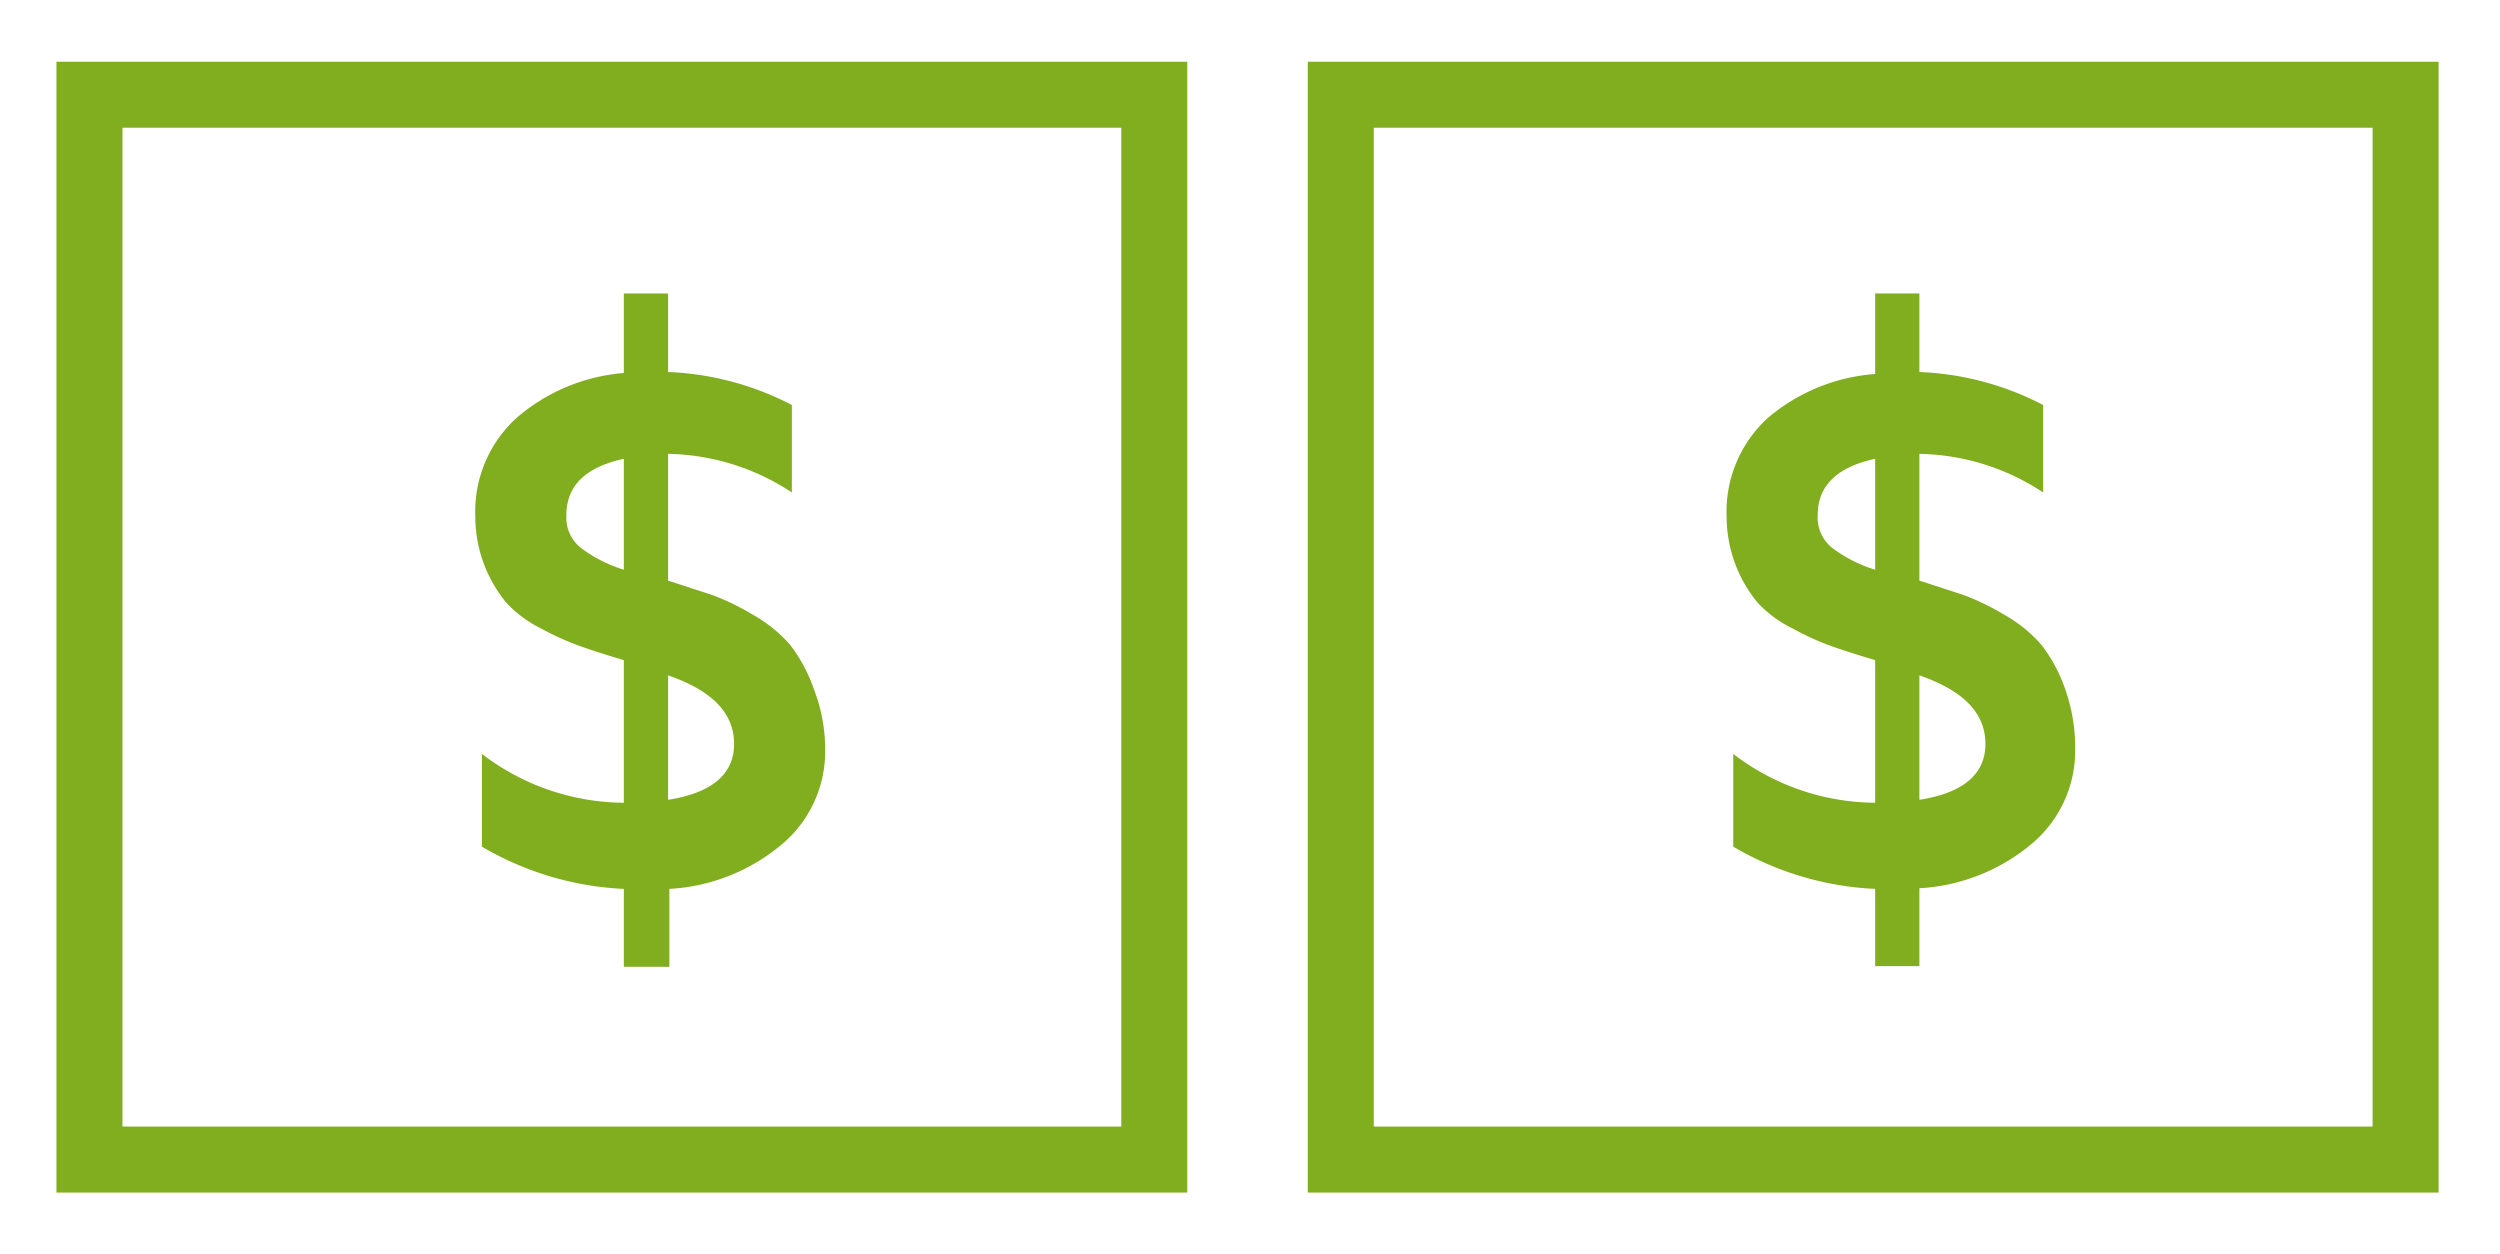
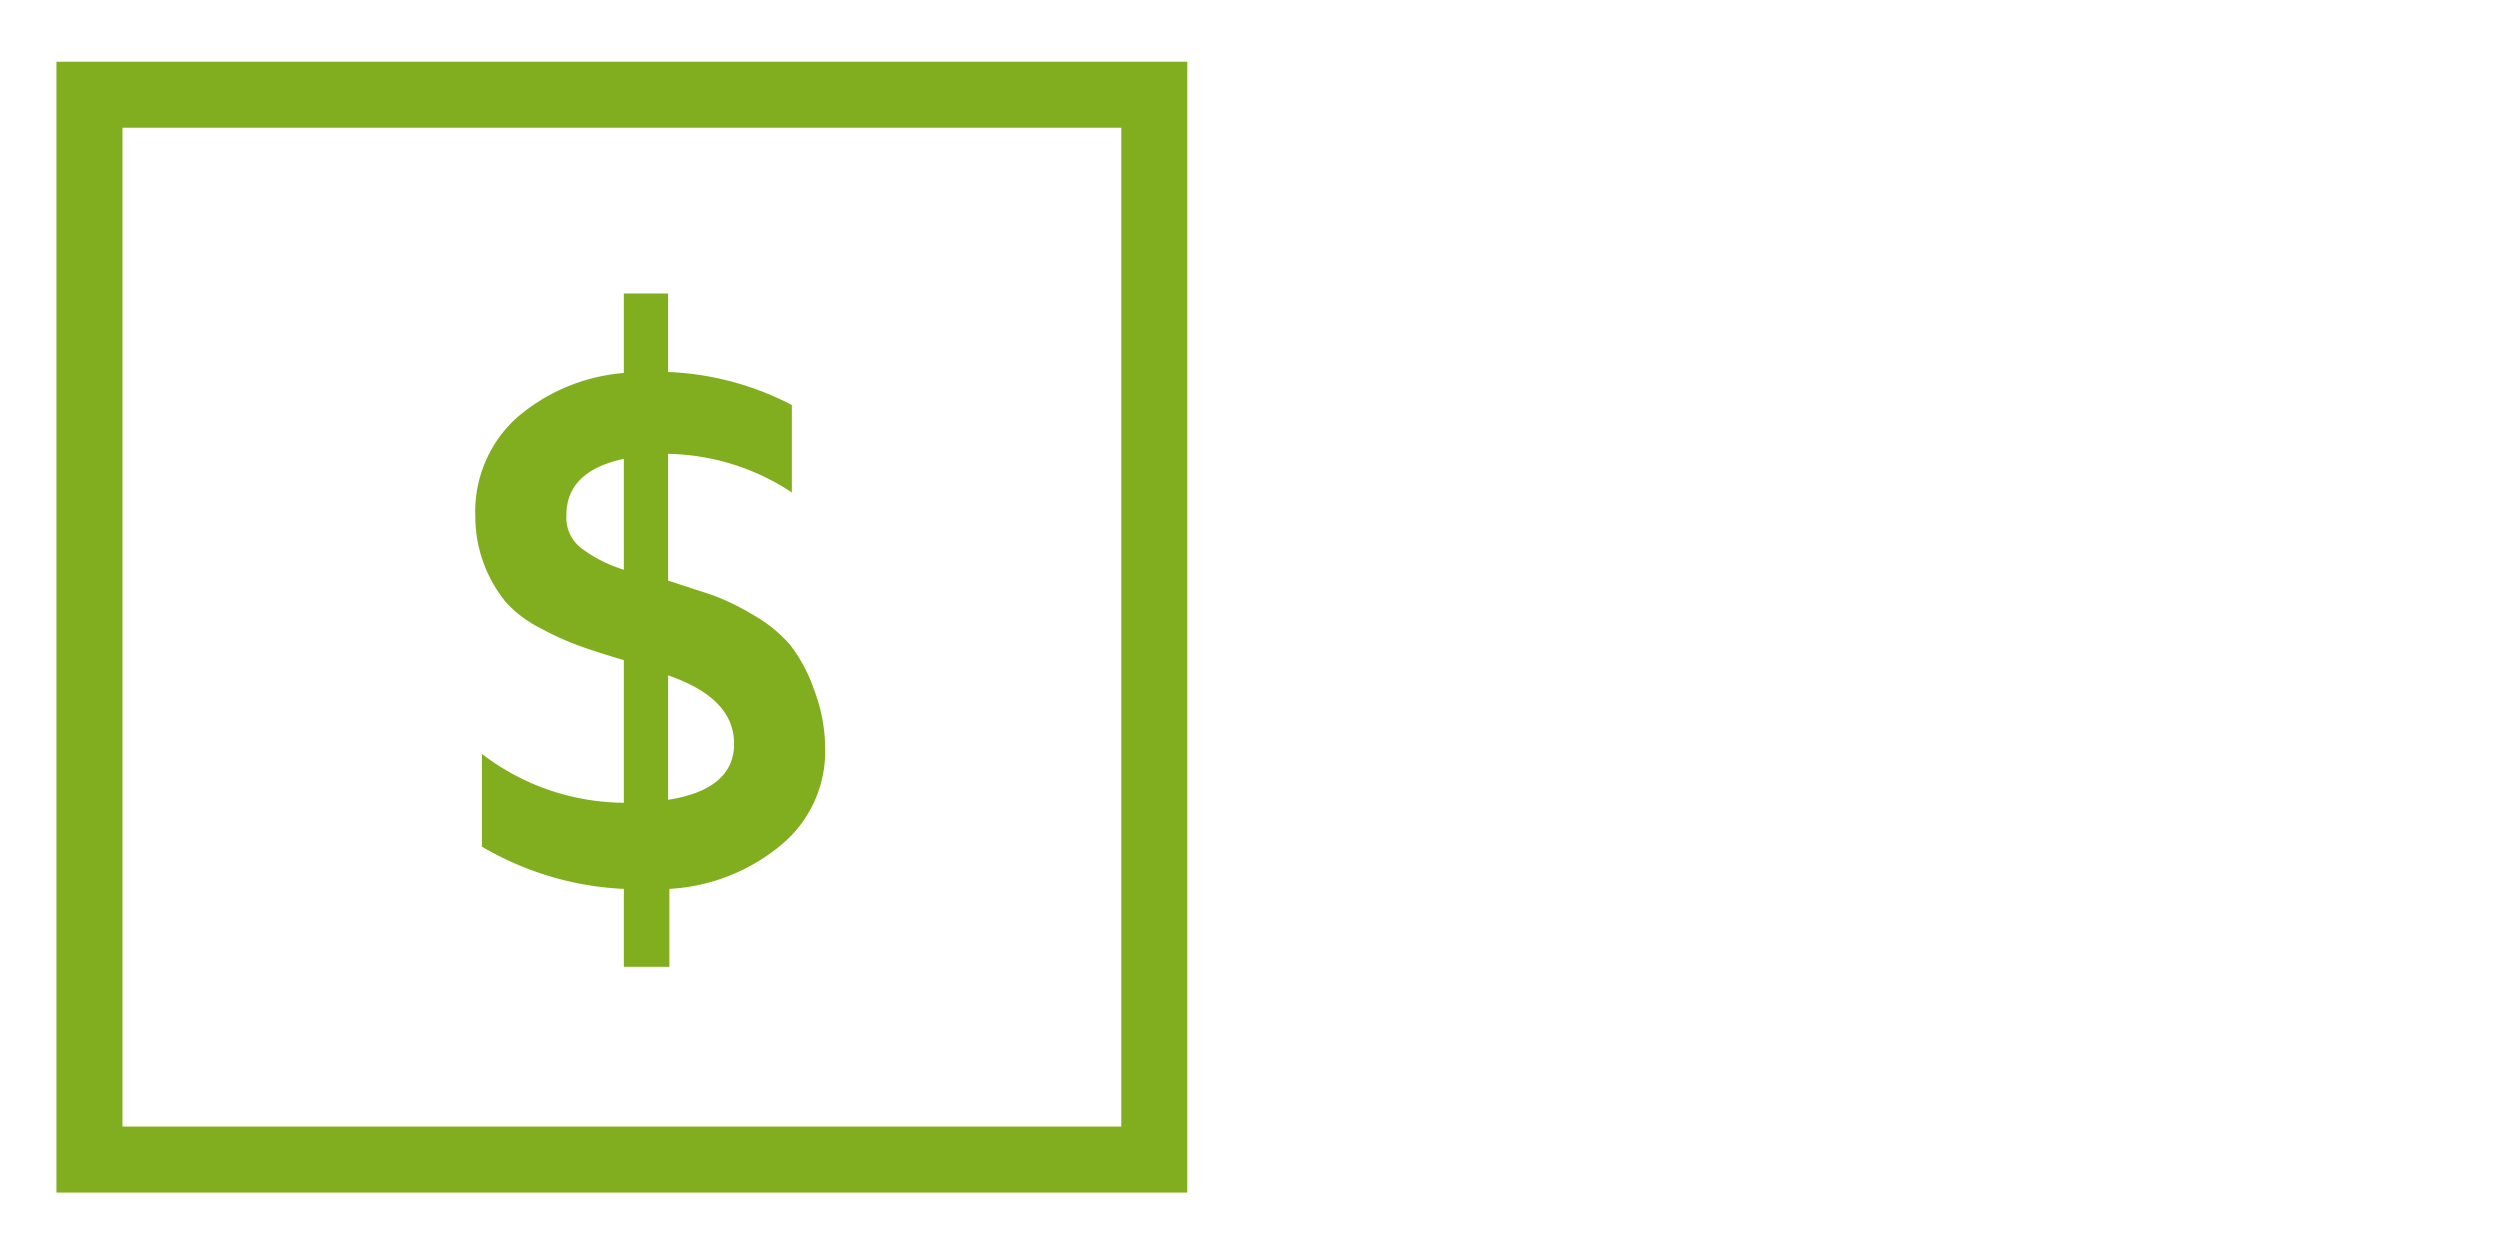
<svg xmlns="http://www.w3.org/2000/svg" viewBox="0 0 75.74 38">
  <defs>
    <style>.cls-1,.cls-4,.cls-6{fill:none;}.cls-2{clip-path:url(#clip-path);}.cls-3{opacity:0.2;}.cls-4{stroke:#33332a;stroke-width:1.2px;opacity:0.1;}.cls-4,.cls-6{stroke-miterlimit:10;}.cls-5{fill:#81ae1f;}.cls-6{stroke:#81ae1f;stroke-width:2px;}</style>
    <clipPath id="clip-path">
      <rect class="cls-1" x="199.9" y="-1392.55" width="1350" height="1462.97" />
    </clipPath>
  </defs>
  <title>budget-standard</title>
  <g id="Artwork">
    <g class="cls-2">
      <g class="cls-3">
        <rect class="cls-4" x="-0.21" y="-2.67" width="51.48" height="51.48" />
        <rect class="cls-4" x="51.26" y="-2.67" width="51.48" height="51.48" />
      </g>
    </g>
-     <path class="cls-5" d="M52.31,15.66a3.84,3.84,0,0,1,1.25-3,5.67,5.67,0,0,1,3.25-1.33V8.89h1.34v2.38a8.86,8.86,0,0,1,3.75,1v2.65a7,7,0,0,0-3.75-1.17v3.84l1.35.44a7.5,7.5,0,0,1,1.23.6,4.22,4.22,0,0,1,1.12.91,4.65,4.65,0,0,1,.71,1.32,5.31,5.31,0,0,1,.31,1.85,3.68,3.68,0,0,1-1.36,2.89,5.79,5.79,0,0,1-3.36,1.31v2.36H56.81V26.93a9.31,9.31,0,0,1-4.3-1.28V22.84a7.13,7.13,0,0,0,4.3,1.48V20c-.57-.17-1-.31-1.31-.42a7.69,7.69,0,0,1-1.17-.53,3.59,3.59,0,0,1-1.08-.79,4.11,4.11,0,0,1-.94-2.64Zm2.76-.06a1.17,1.17,0,0,0,.44,1,4.21,4.21,0,0,0,1.3.66V13.9C55.65,14.15,55.07,14.72,55.07,15.6Zm3.08,8.63c1.3-.2,2-.76,2-1.69s-.65-1.61-2-2.08Z" />
-     <rect class="cls-6" x="40.62" y="2.87" width="32.26" height="32.26" />
    <path class="cls-5" d="M14.4,15.66a3.84,3.84,0,0,1,1.25-3A5.67,5.67,0,0,1,18.9,11.3V8.89h1.34v2.38a8.86,8.86,0,0,1,3.75,1v2.65a7,7,0,0,0-3.75-1.17v3.84l1.35.44a7.5,7.5,0,0,1,1.23.6,4.22,4.22,0,0,1,1.12.91,4.65,4.65,0,0,1,.71,1.32A5.09,5.09,0,0,1,25,22.73a3.68,3.68,0,0,1-1.36,2.89,5.79,5.79,0,0,1-3.36,1.31v2.36H18.9V26.93a9.31,9.31,0,0,1-4.3-1.28V22.84a7.13,7.13,0,0,0,4.3,1.48V20c-.57-.17-1-.31-1.31-.42a8.18,8.18,0,0,1-1.18-.53,3.67,3.67,0,0,1-1.07-.79,4.11,4.11,0,0,1-.94-2.64Zm2.76-.06a1.17,1.17,0,0,0,.44,1,4.21,4.21,0,0,0,1.3.66V13.9C17.74,14.15,17.16,14.72,17.16,15.6Zm3.08,8.63c1.3-.2,2-.76,2-1.69s-.65-1.61-2-2.08Z" />
    <rect class="cls-6" x="2.71" y="2.87" width="32.26" height="32.26" />
  </g>
</svg>